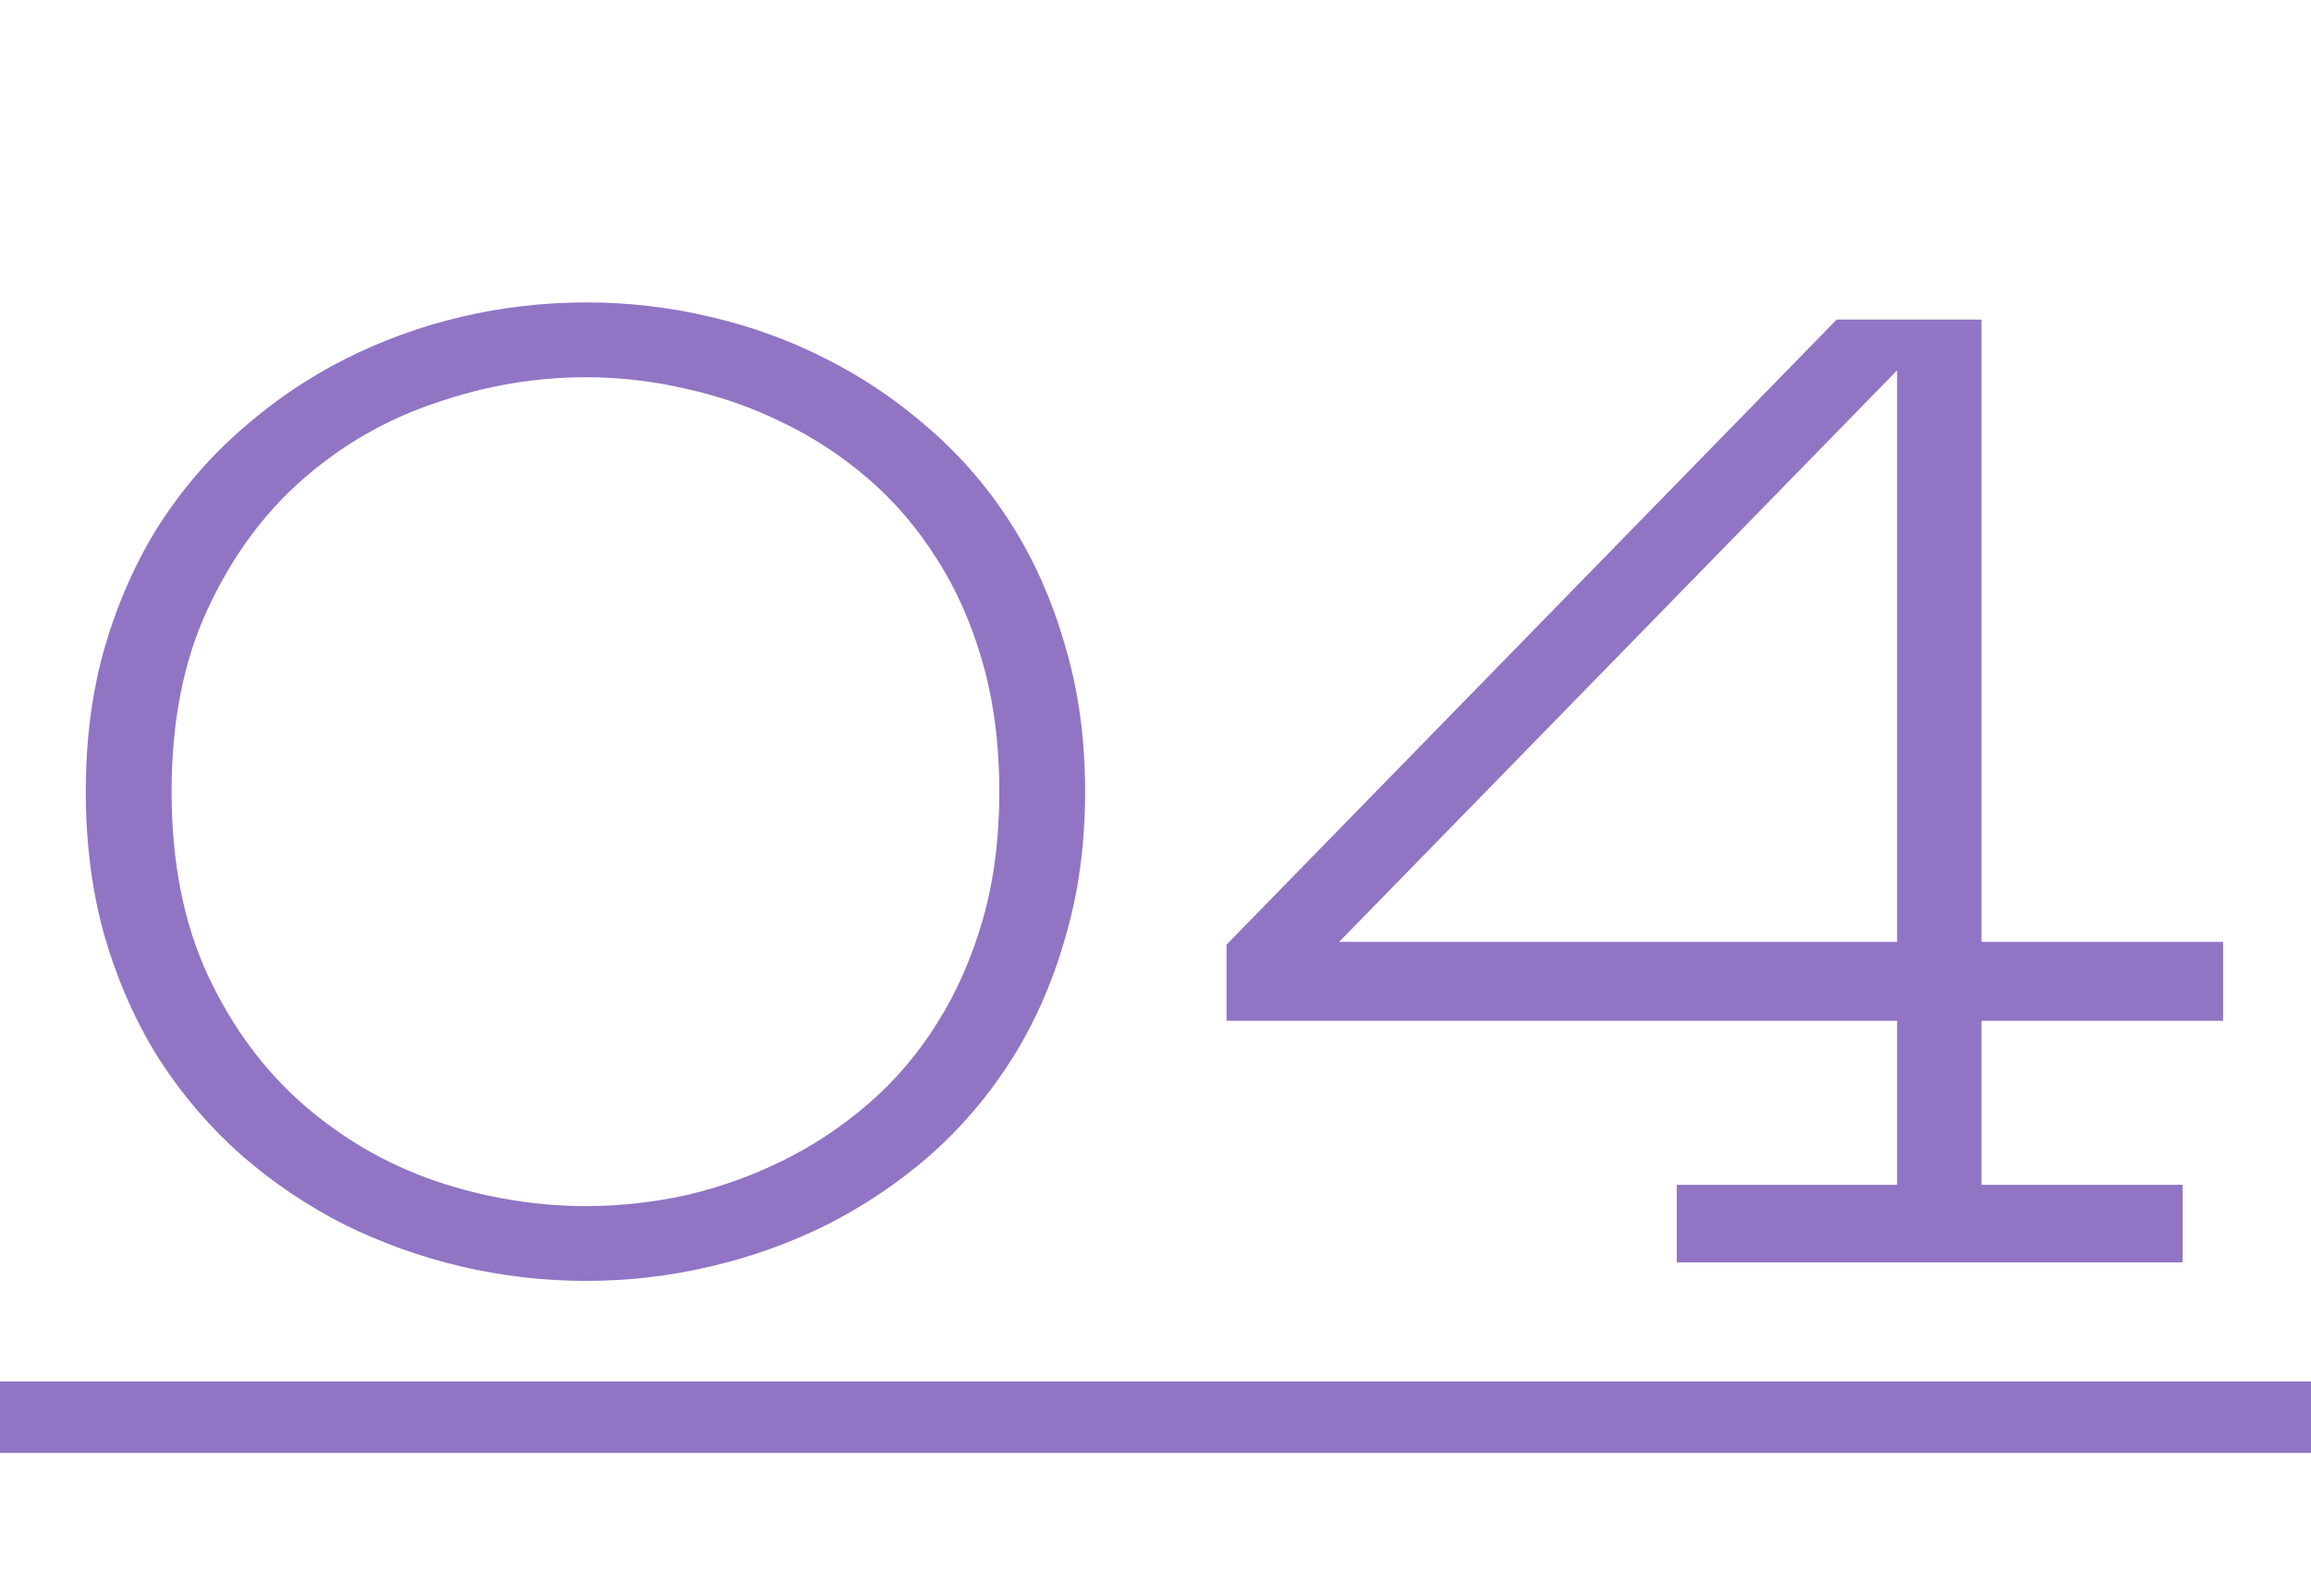
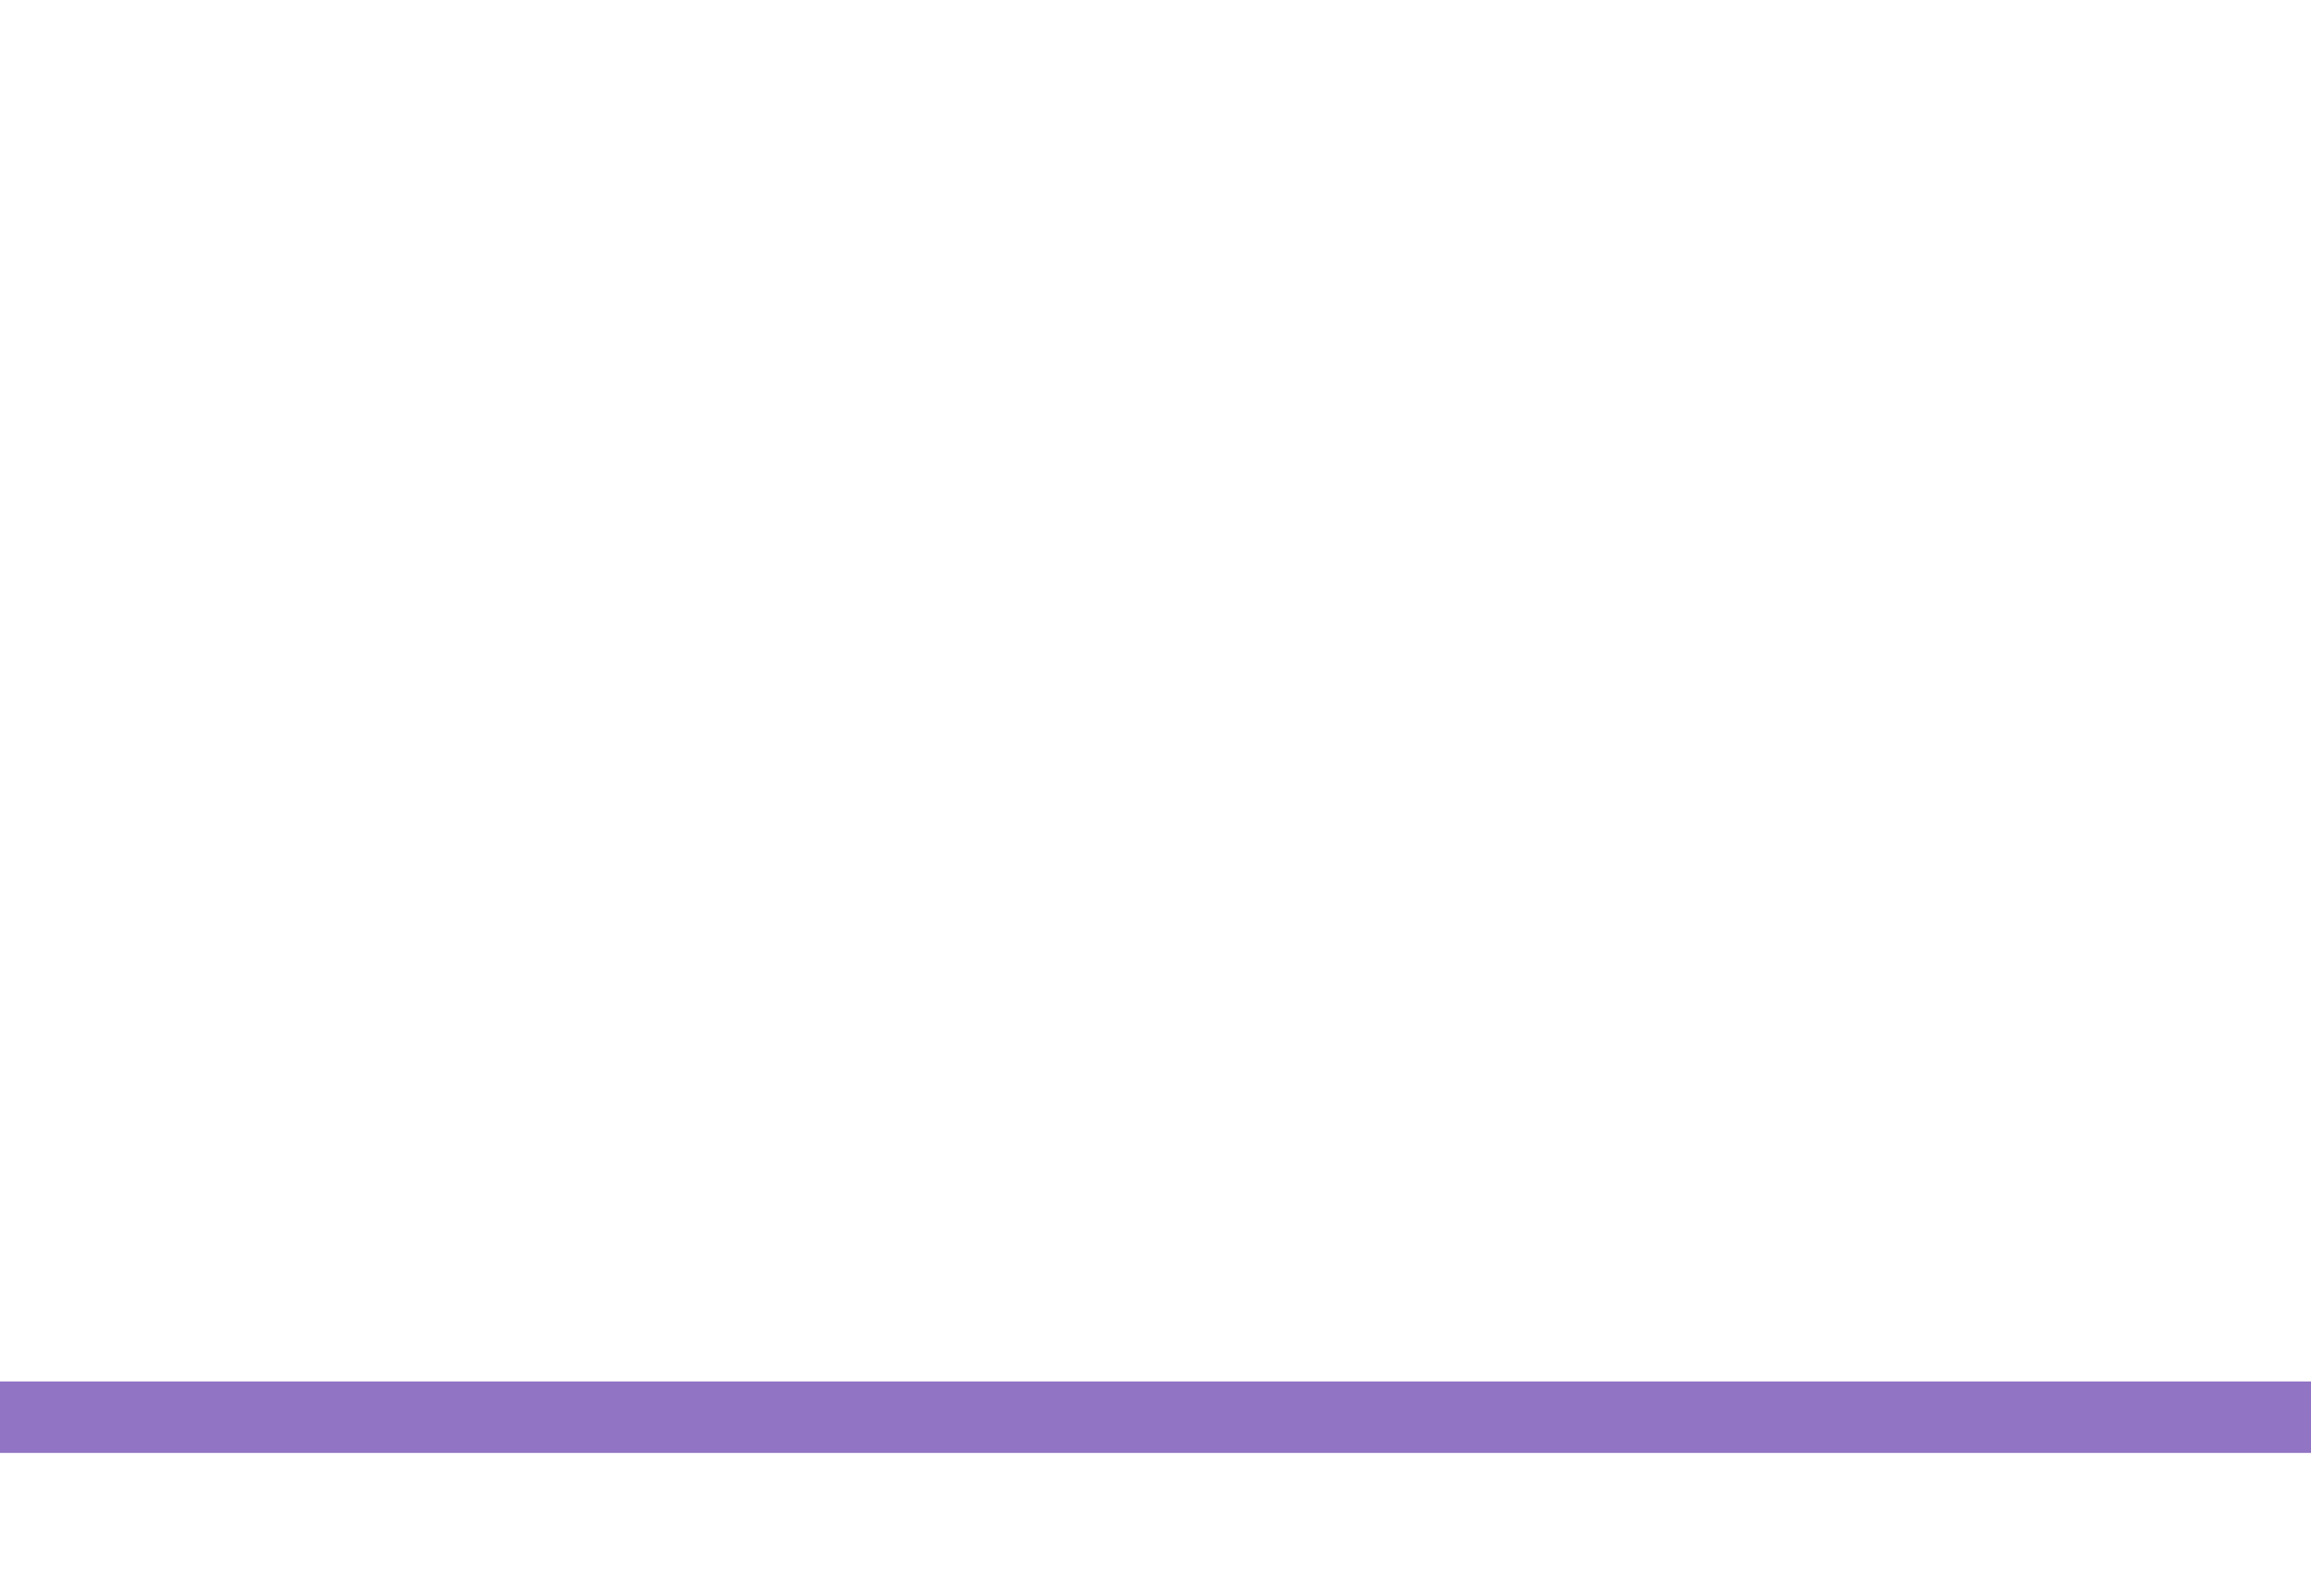
<svg xmlns="http://www.w3.org/2000/svg" width="97" height="67" viewBox="0 0 97 67" fill="none">
-   <path d="M45.546 33.237C45.546 35.446 45.268 37.491 44.711 39.373C44.173 41.256 43.424 42.955 42.464 44.473C41.504 45.99 40.361 47.334 39.036 48.506C37.71 49.658 36.27 50.628 34.714 51.416C33.178 52.184 31.545 52.77 29.817 53.173C28.108 53.576 26.369 53.778 24.602 53.778C22.836 53.778 21.088 53.576 19.359 53.173C17.65 52.77 16.018 52.184 14.462 51.416C12.906 50.628 11.466 49.658 10.141 48.506C8.815 47.334 7.663 45.99 6.684 44.473C5.723 42.955 4.965 41.256 4.408 39.373C3.87 37.491 3.601 35.446 3.601 33.237C3.601 31.029 3.87 28.993 4.408 27.13C4.965 25.248 5.723 23.548 6.684 22.031C7.663 20.514 8.815 19.179 10.141 18.026C11.466 16.855 12.906 15.875 14.462 15.088C16.018 14.3 17.65 13.705 19.359 13.302C21.088 12.898 22.836 12.697 24.602 12.697C26.369 12.697 28.108 12.898 29.817 13.302C31.545 13.705 33.178 14.3 34.714 15.088C36.27 15.875 37.71 16.855 39.036 18.026C40.361 19.179 41.504 20.514 42.464 22.031C43.424 23.548 44.173 25.248 44.711 27.13C45.268 28.993 45.546 31.029 45.546 33.237ZM41.945 33.237C41.945 31.278 41.715 29.483 41.254 27.85C40.793 26.218 40.15 24.758 39.324 23.471C38.517 22.184 37.557 21.061 36.443 20.101C35.329 19.14 34.129 18.353 32.842 17.738C31.555 17.105 30.211 16.634 28.809 16.327C27.407 16 26.005 15.837 24.602 15.837C22.49 15.837 20.396 16.192 18.322 16.903C16.248 17.594 14.385 18.66 12.733 20.101C11.082 21.541 9.747 23.356 8.729 25.545C7.711 27.716 7.202 30.28 7.202 33.237C7.202 36.195 7.711 38.769 8.729 40.958C9.747 43.128 11.082 44.934 12.733 46.374C14.385 47.815 16.248 48.89 18.322 49.601C20.396 50.292 22.49 50.638 24.602 50.638C26.005 50.638 27.407 50.484 28.809 50.177C30.211 49.85 31.555 49.37 32.842 48.736C34.129 48.102 35.329 47.306 36.443 46.345C37.557 45.385 38.517 44.261 39.324 42.975C40.15 41.669 40.793 40.209 41.254 38.596C41.715 36.982 41.945 35.196 41.945 33.237ZM70.379 49.745H79.627V42.859H51.481V39.662L77.092 13.417H83.17V39.546H93.311V42.859H83.17V49.745H91.611V53H70.379V49.745ZM79.627 15.549L56.206 39.546H79.627V15.549Z" fill="#9174C4" />
  <line y1="59.5" x2="97" y2="59.5" stroke="#9174C4" stroke-width="3" />
</svg>